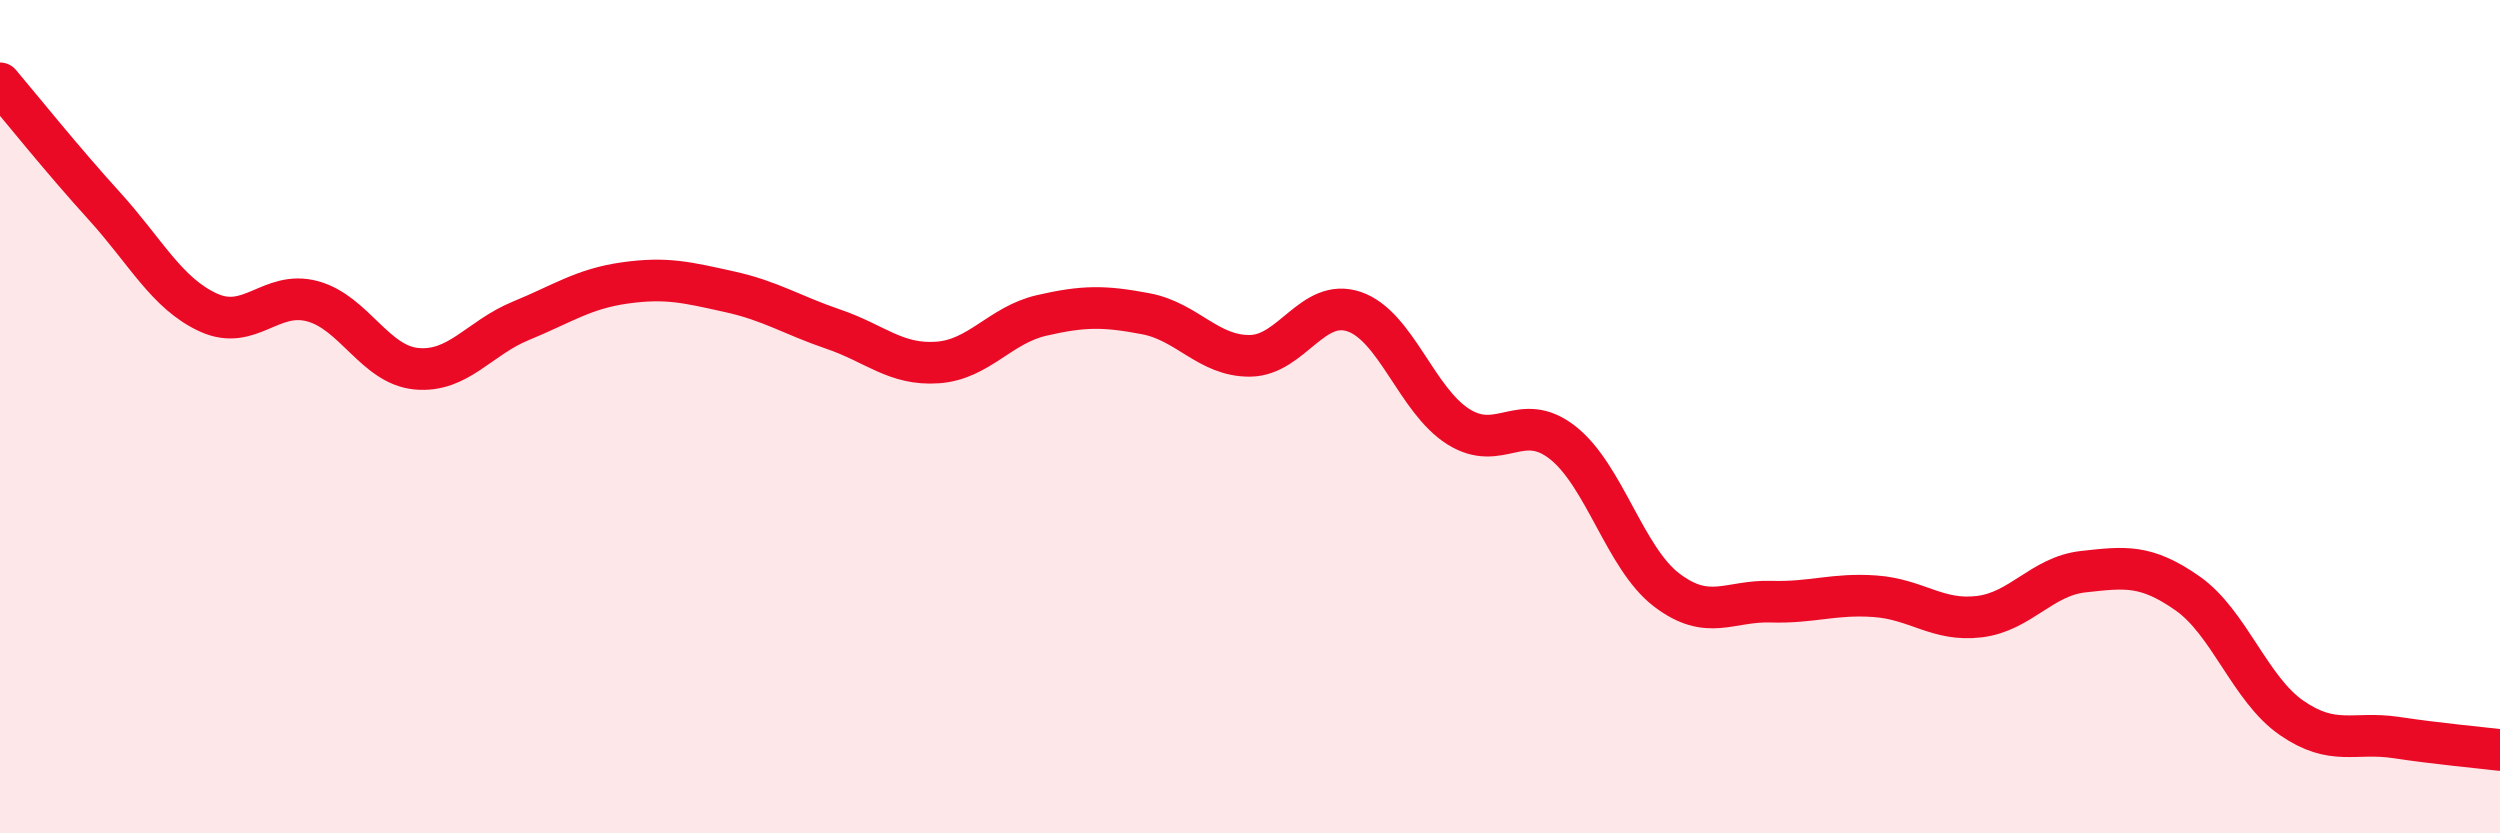
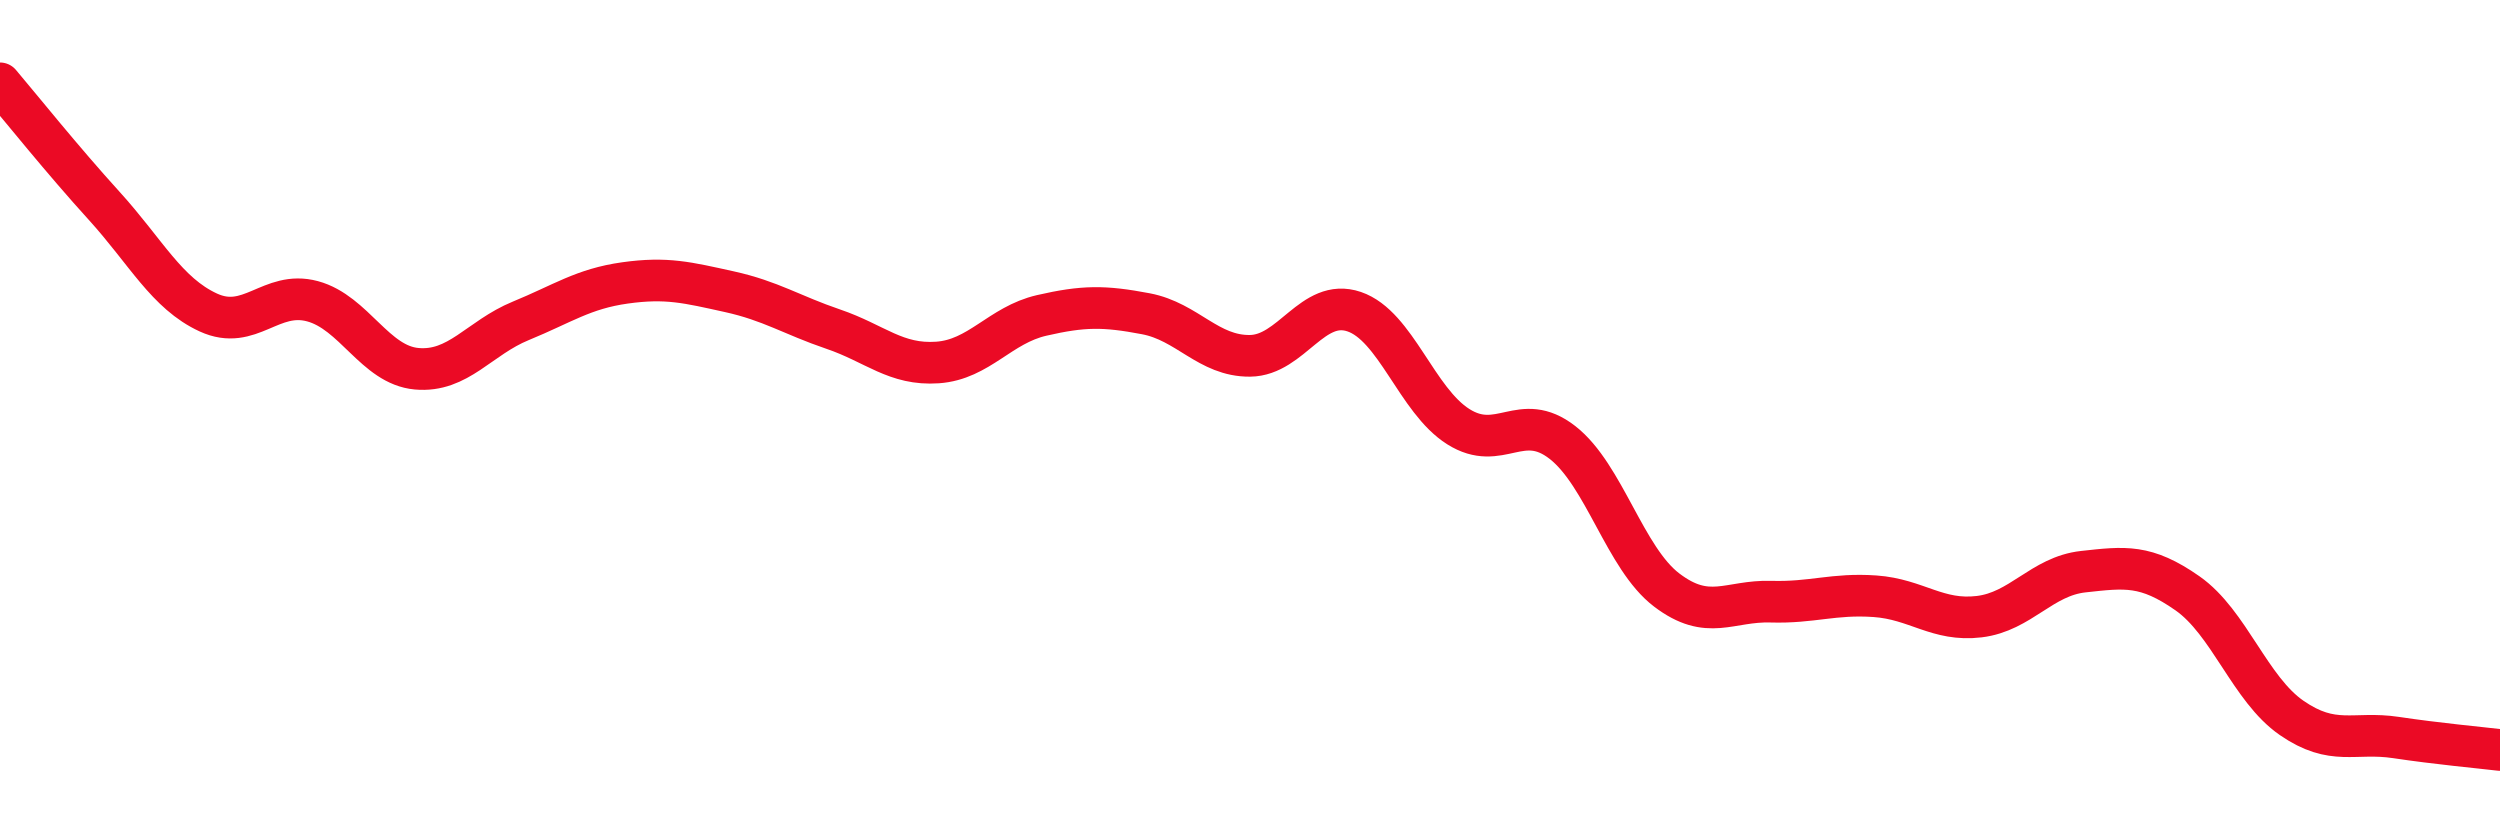
<svg xmlns="http://www.w3.org/2000/svg" width="60" height="20" viewBox="0 0 60 20">
-   <path d="M 0,2 C 0.5,2.59 1.5,3.84 2.5,4.94 C 3.5,6.04 4,7.04 5,7.5 C 6,7.96 6.5,6.96 7.5,7.23 C 8.5,7.5 9,8.76 10,8.85 C 11,8.94 11.5,8.11 12.5,7.7 C 13.5,7.29 14,6.93 15,6.79 C 16,6.65 16.5,6.78 17.5,7 C 18.5,7.22 19,7.56 20,7.9 C 21,8.24 21.5,8.77 22.5,8.7 C 23.5,8.63 24,7.8 25,7.57 C 26,7.34 26.5,7.34 27.5,7.53 C 28.5,7.72 29,8.55 30,8.54 C 31,8.53 31.5,7.14 32.5,7.48 C 33.5,7.82 34,9.61 35,10.24 C 36,10.87 36.5,9.84 37.5,10.62 C 38.5,11.4 39,13.4 40,14.16 C 41,14.92 41.5,14.41 42.5,14.44 C 43.5,14.47 44,14.24 45,14.31 C 46,14.38 46.5,14.92 47.5,14.8 C 48.5,14.68 49,13.83 50,13.72 C 51,13.61 51.5,13.54 52.5,14.24 C 53.5,14.94 54,16.54 55,17.23 C 56,17.92 56.5,17.55 57.5,17.7 C 58.5,17.85 59.5,17.94 60,18L60 20L0 20Z" fill="#EB0A25" opacity="0.1" stroke-linecap="round" stroke-linejoin="round" />
  <path d="M 0,2 C 0.5,2.59 1.5,3.84 2.5,4.94 C 3.5,6.04 4,7.04 5,7.5 C 6,7.96 6.5,6.96 7.5,7.23 C 8.5,7.5 9,8.76 10,8.85 C 11,8.94 11.5,8.11 12.5,7.7 C 13.5,7.29 14,6.93 15,6.79 C 16,6.65 16.5,6.78 17.5,7 C 18.5,7.22 19,7.56 20,7.9 C 21,8.24 21.5,8.77 22.5,8.7 C 23.5,8.63 24,7.8 25,7.57 C 26,7.34 26.5,7.34 27.5,7.53 C 28.5,7.72 29,8.55 30,8.54 C 31,8.53 31.5,7.14 32.5,7.48 C 33.5,7.82 34,9.61 35,10.24 C 36,10.87 36.5,9.84 37.5,10.62 C 38.5,11.4 39,13.4 40,14.16 C 41,14.92 41.5,14.41 42.5,14.44 C 43.5,14.47 44,14.24 45,14.31 C 46,14.38 46.5,14.92 47.5,14.8 C 48.5,14.68 49,13.83 50,13.72 C 51,13.61 51.5,13.54 52.5,14.24 C 53.5,14.94 54,16.54 55,17.23 C 56,17.92 56.5,17.55 57.5,17.7 C 58.5,17.85 59.5,17.94 60,18" stroke="#EB0A25" stroke-width="1" fill="none" stroke-linecap="round" stroke-linejoin="round" />
</svg>